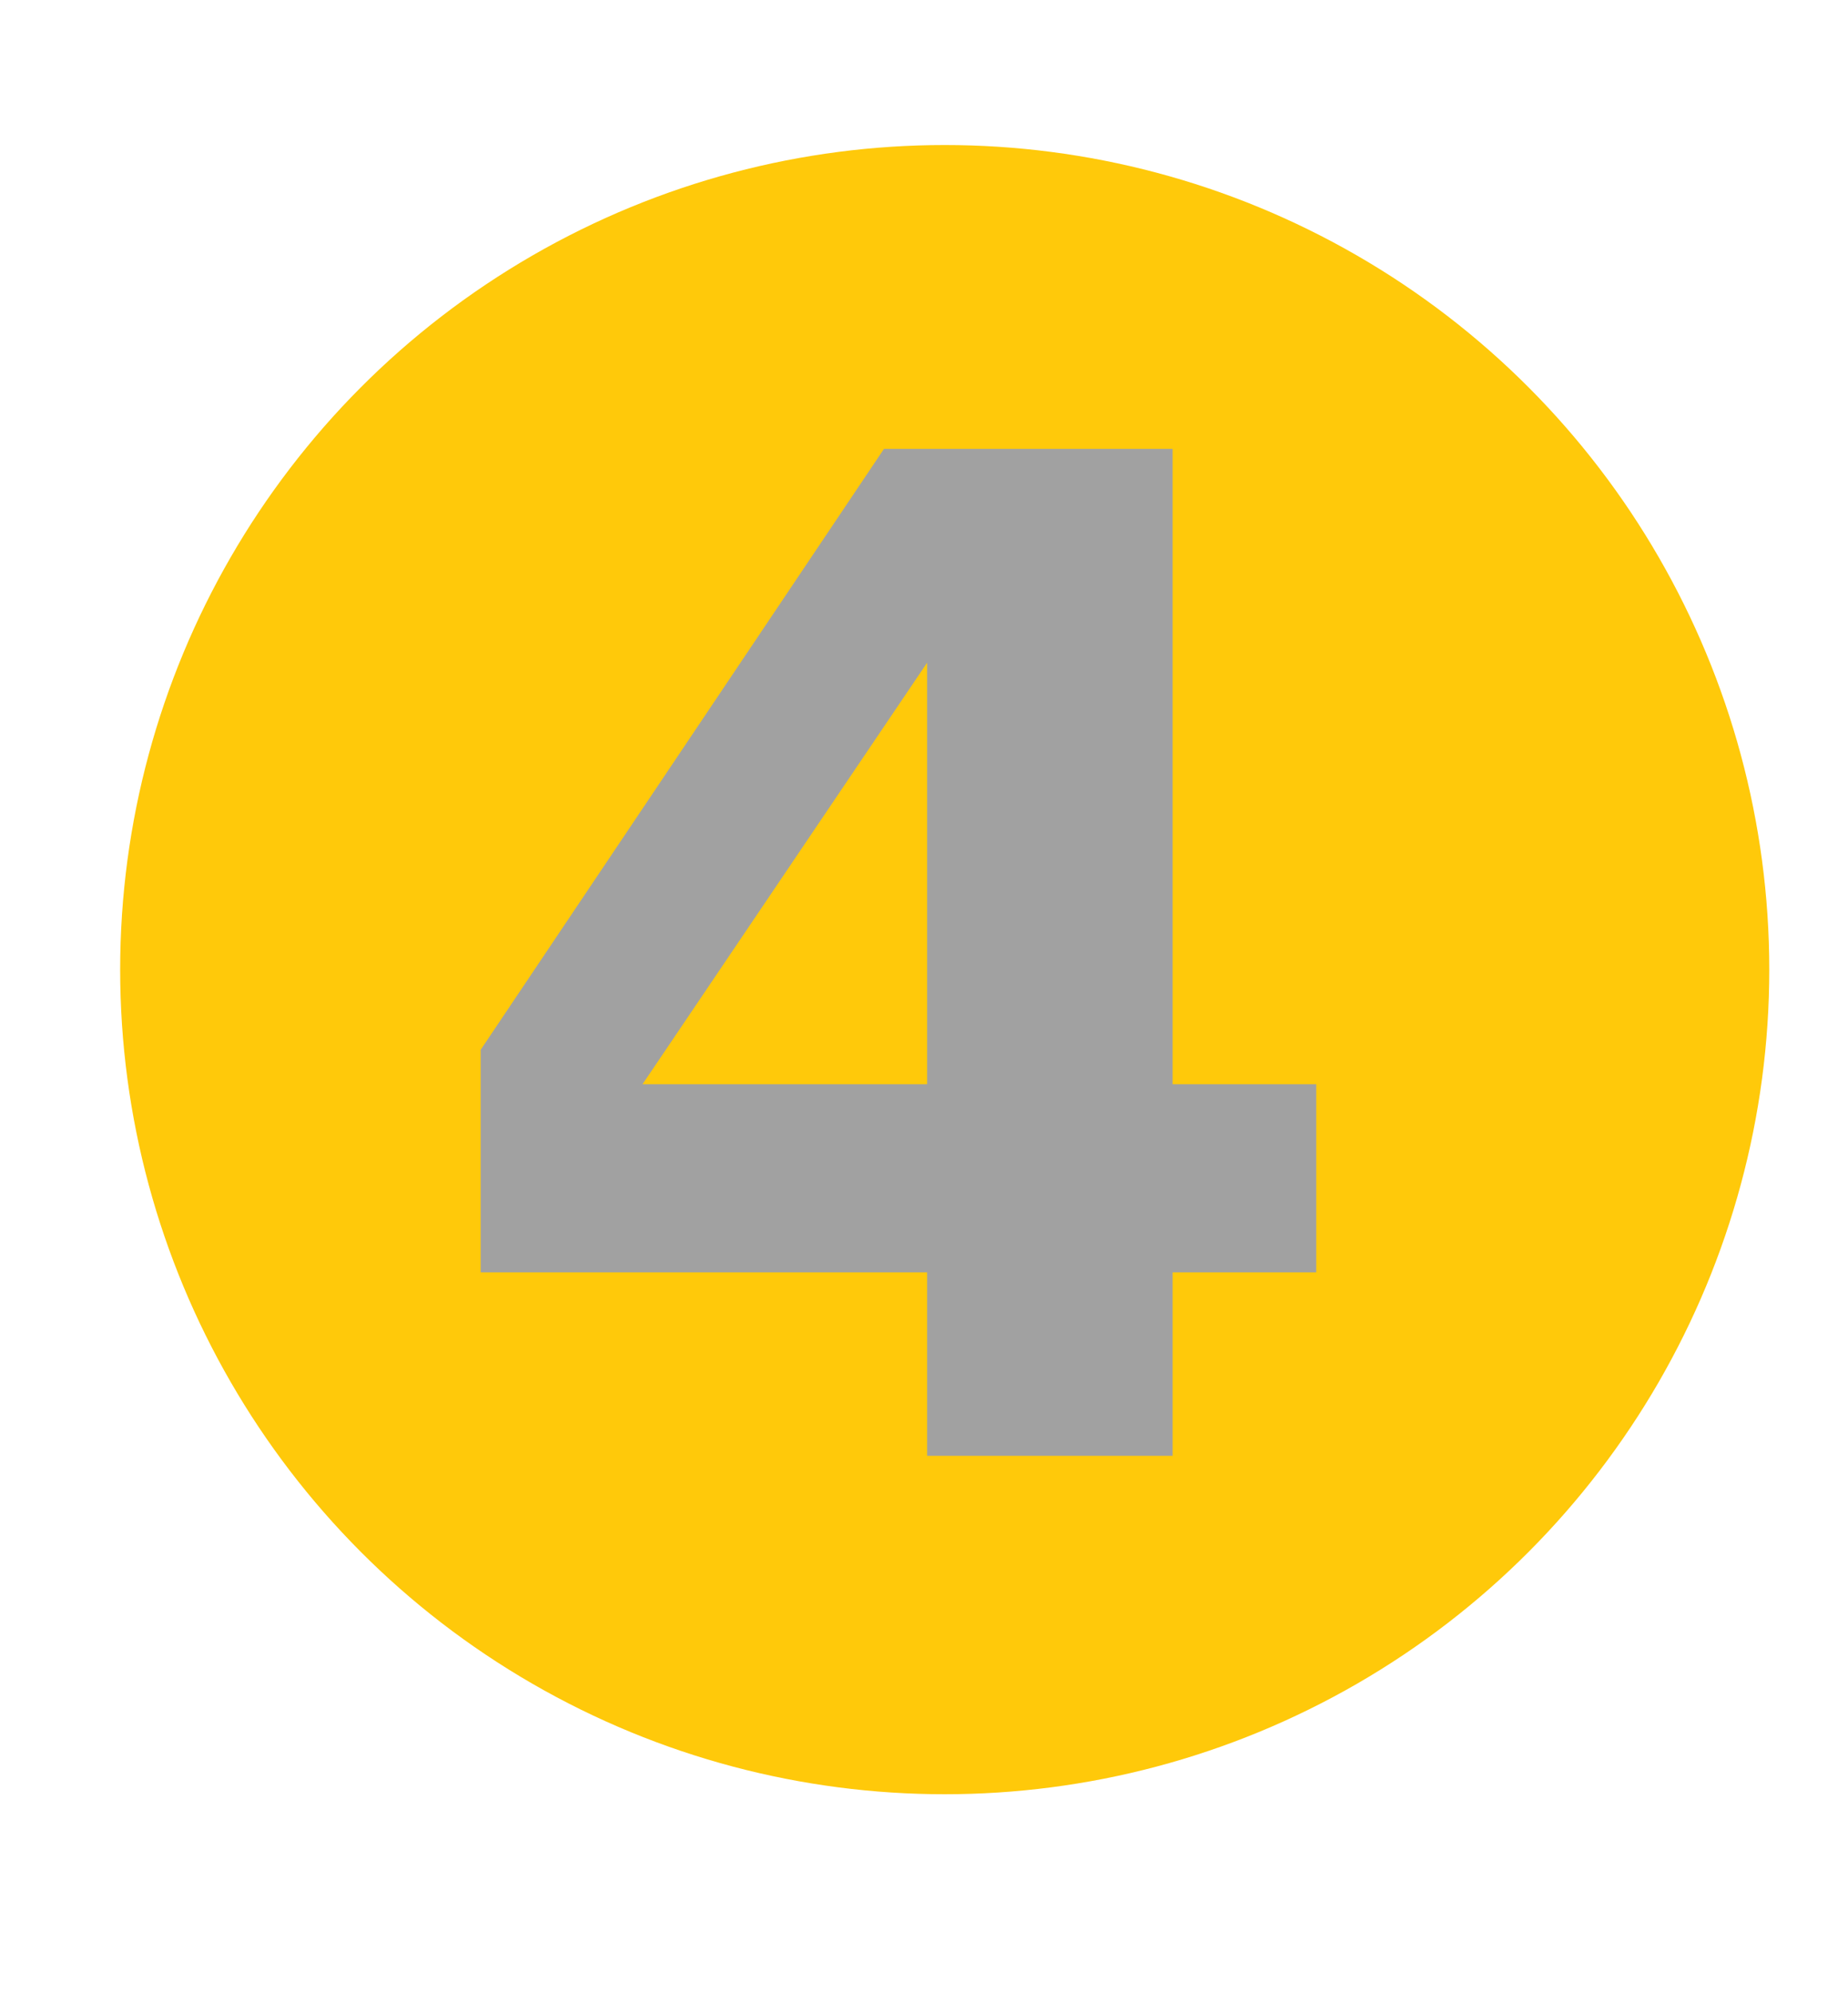
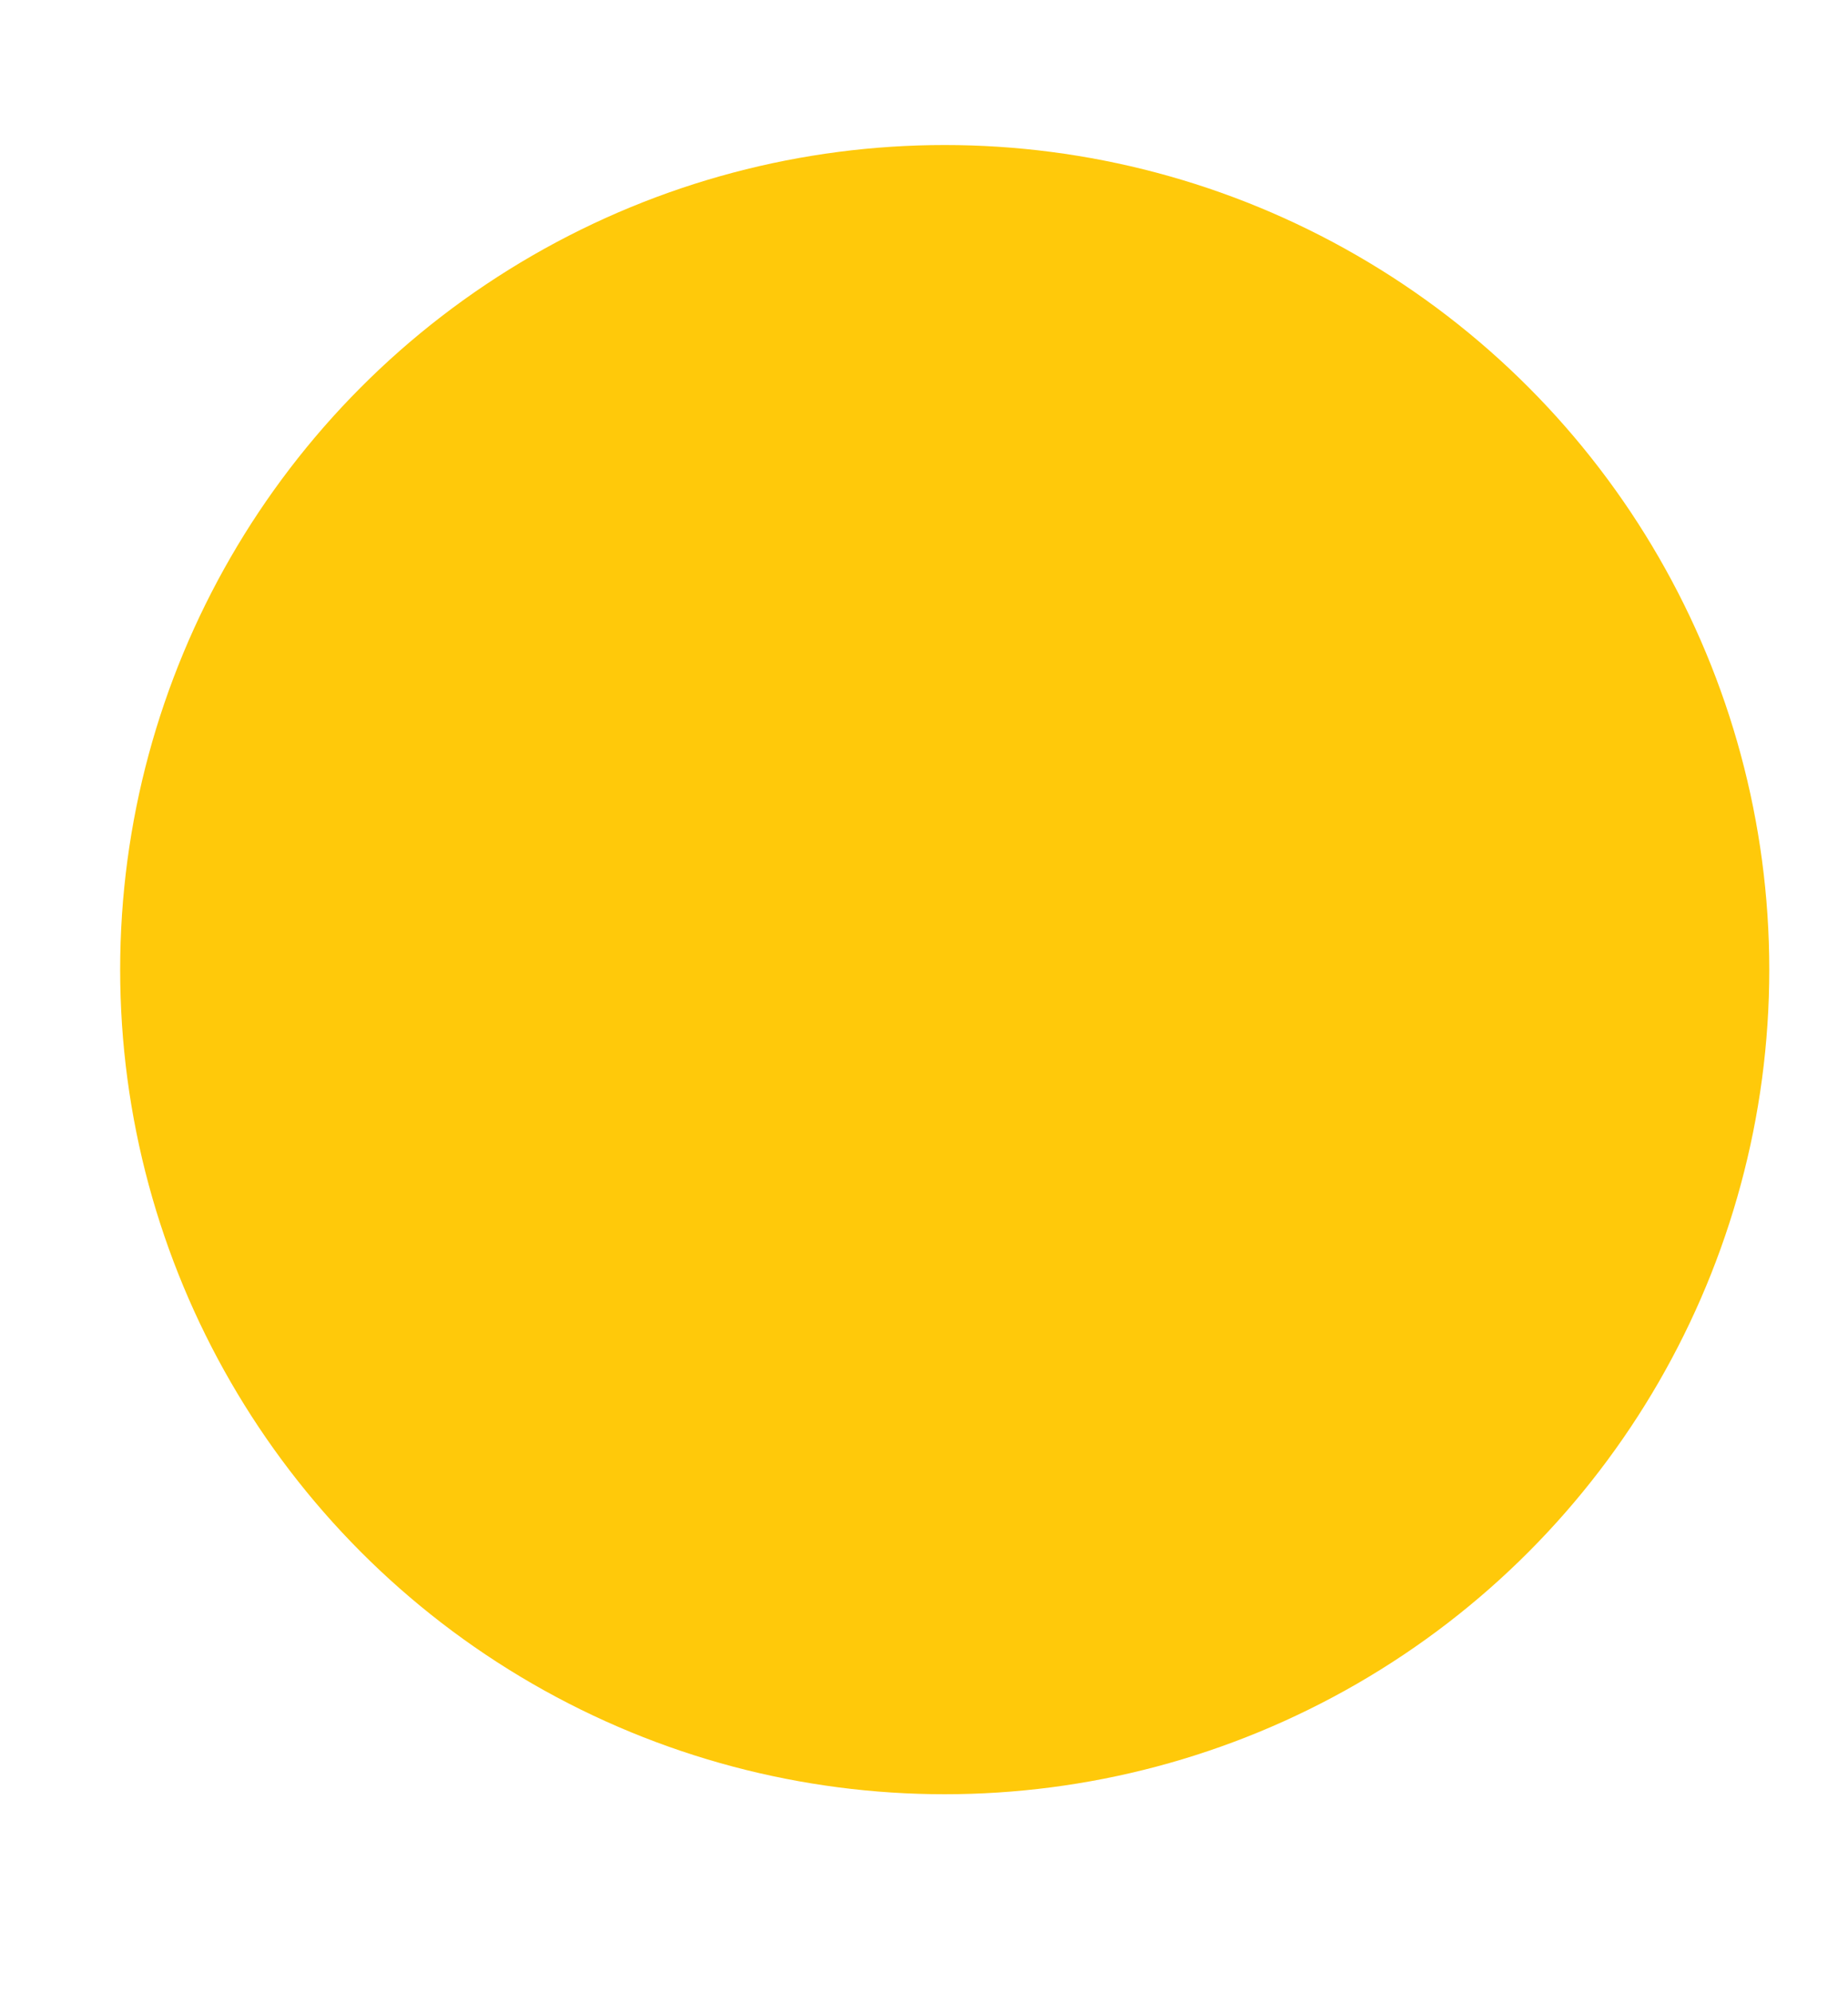
<svg xmlns="http://www.w3.org/2000/svg" width="446" height="481" viewBox="0 0 446 481">
  <defs>
    <style>
      .cls-1 {
        fill: #ffc90a;
      }

      .cls-2 {
        fill: #a1a1a1;
        fill-rule: evenodd;
      }
    </style>
  </defs>
  <circle class="cls-1" cx="228" cy="234" r="199" />
-   <path id="_4" data-name="4" class="cls-2" d="M223.755,261.651H155.07l68.685-101.726V261.651Zm-107.748-8.3v53.711H223.755v44.271H283V307.061h34.668v-45.41H283V108.33H213.338Z" />
</svg>